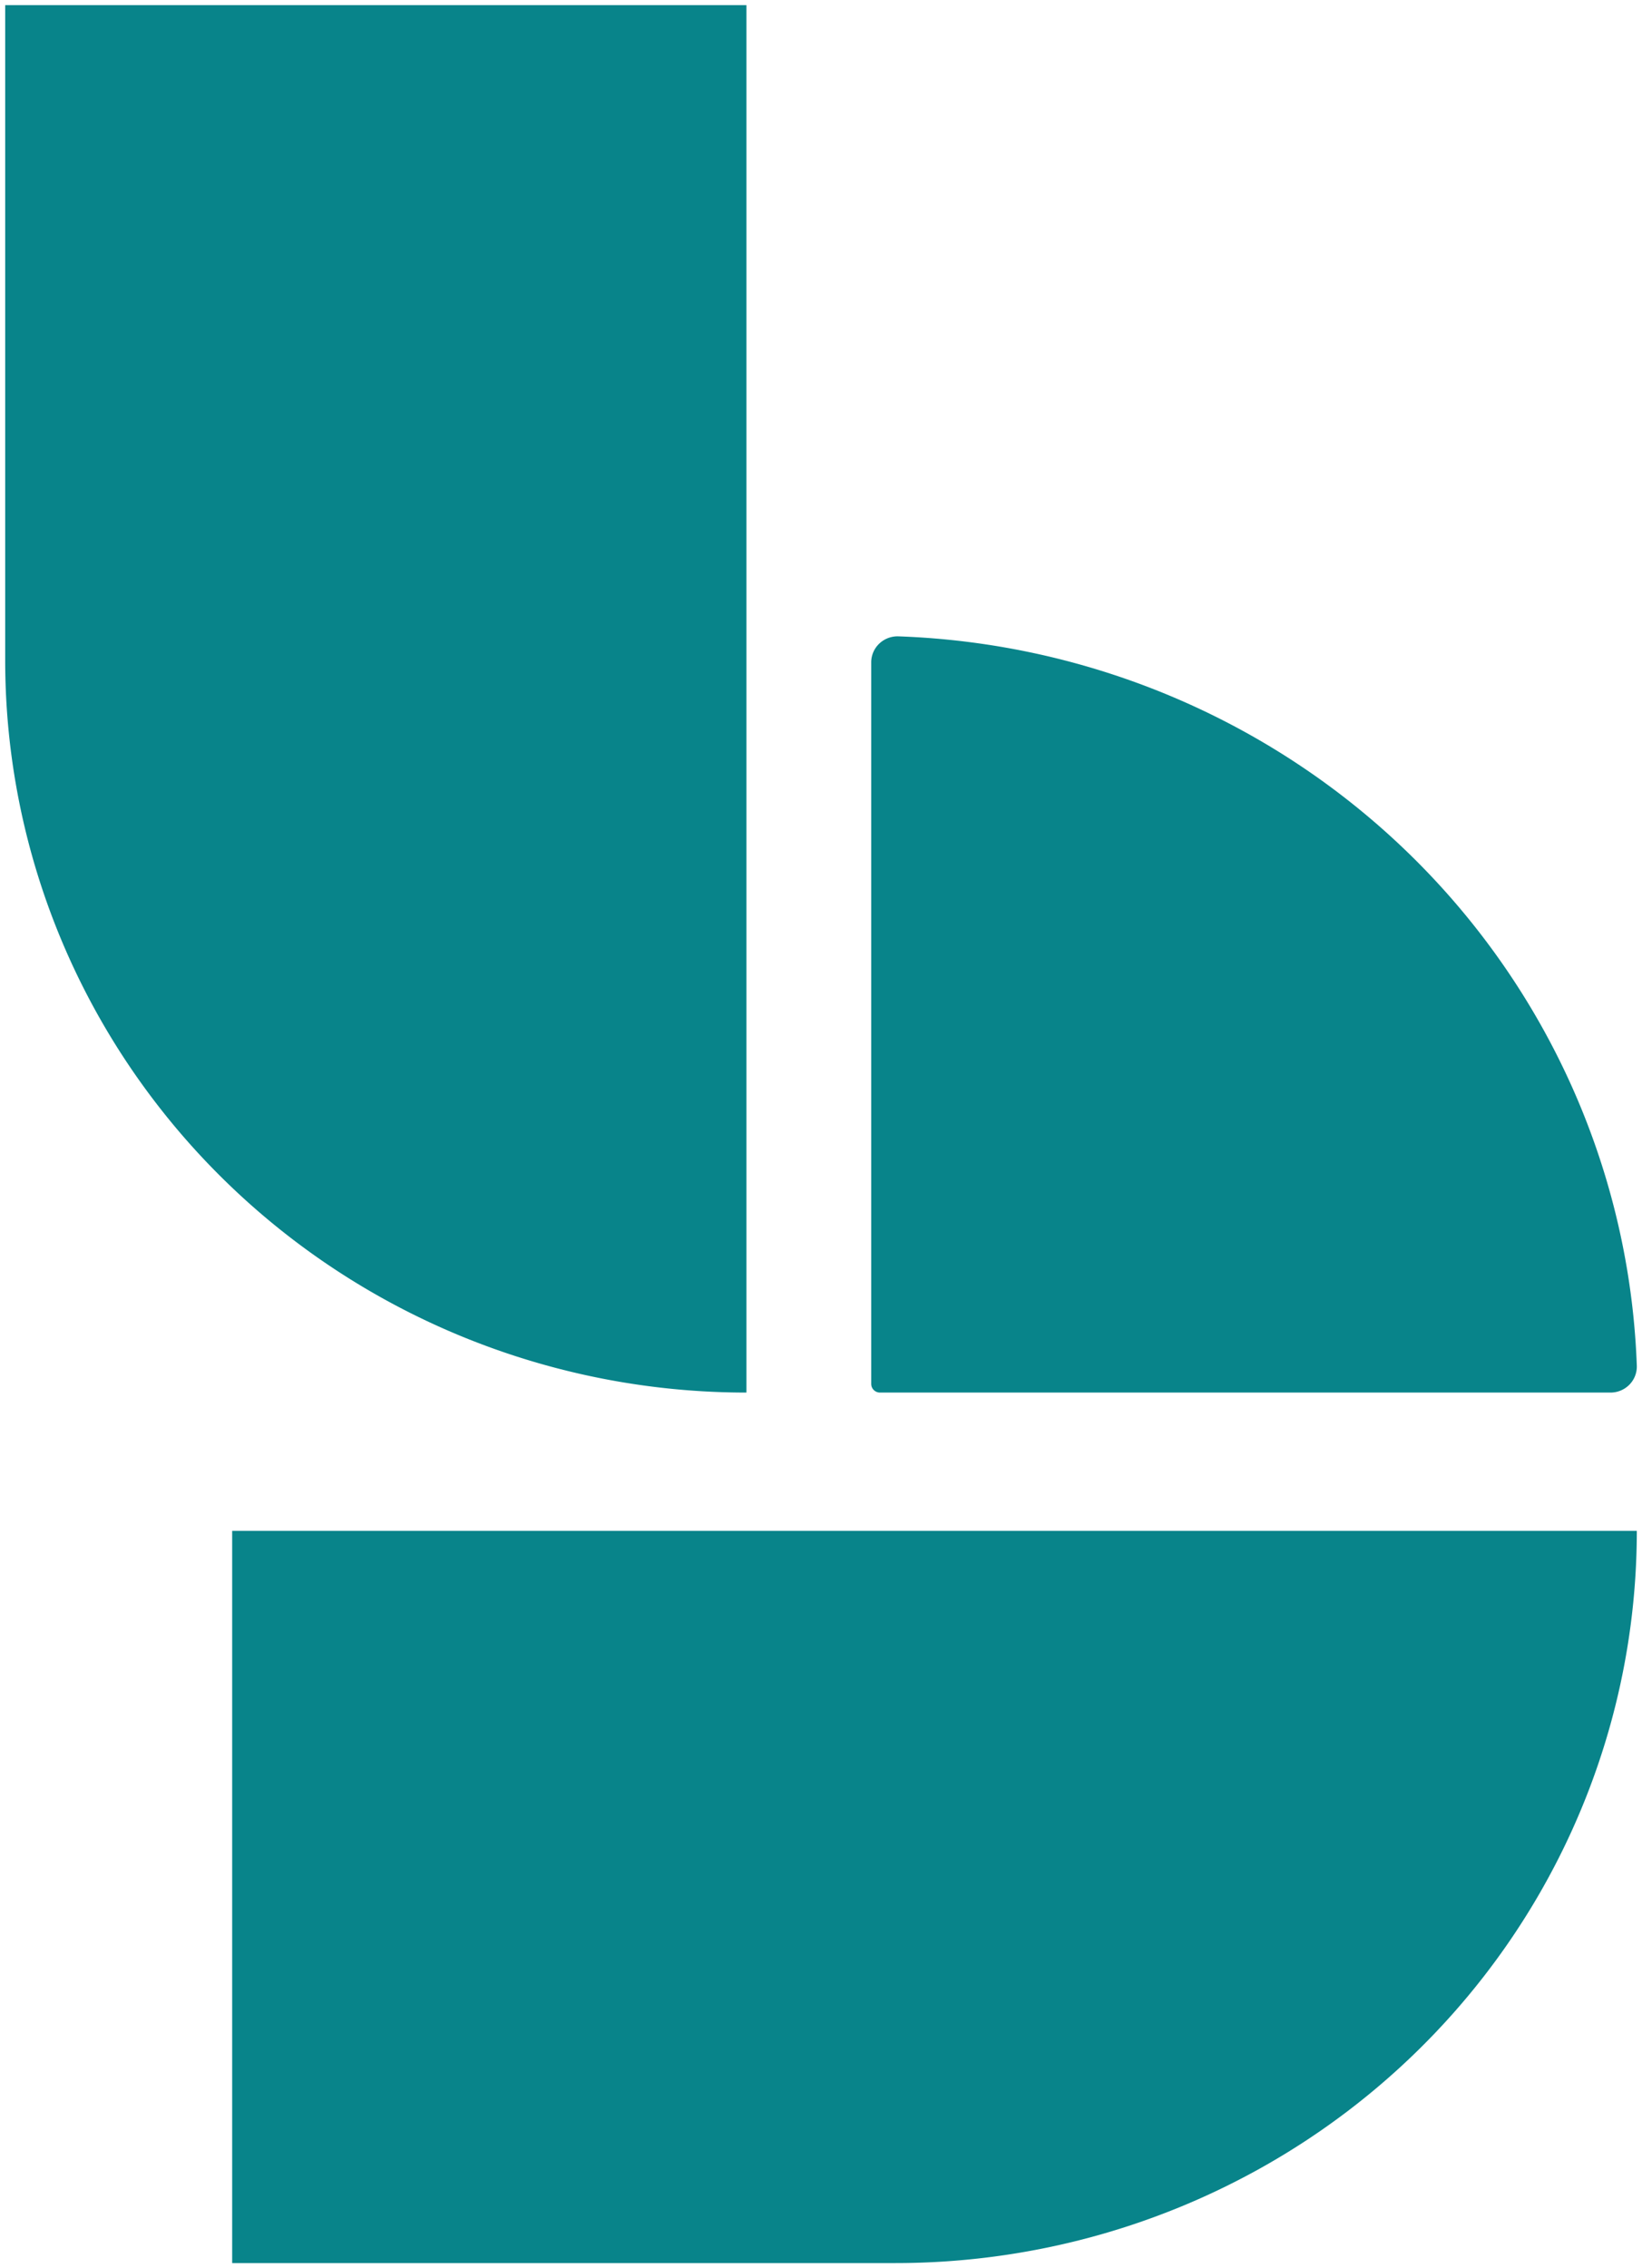
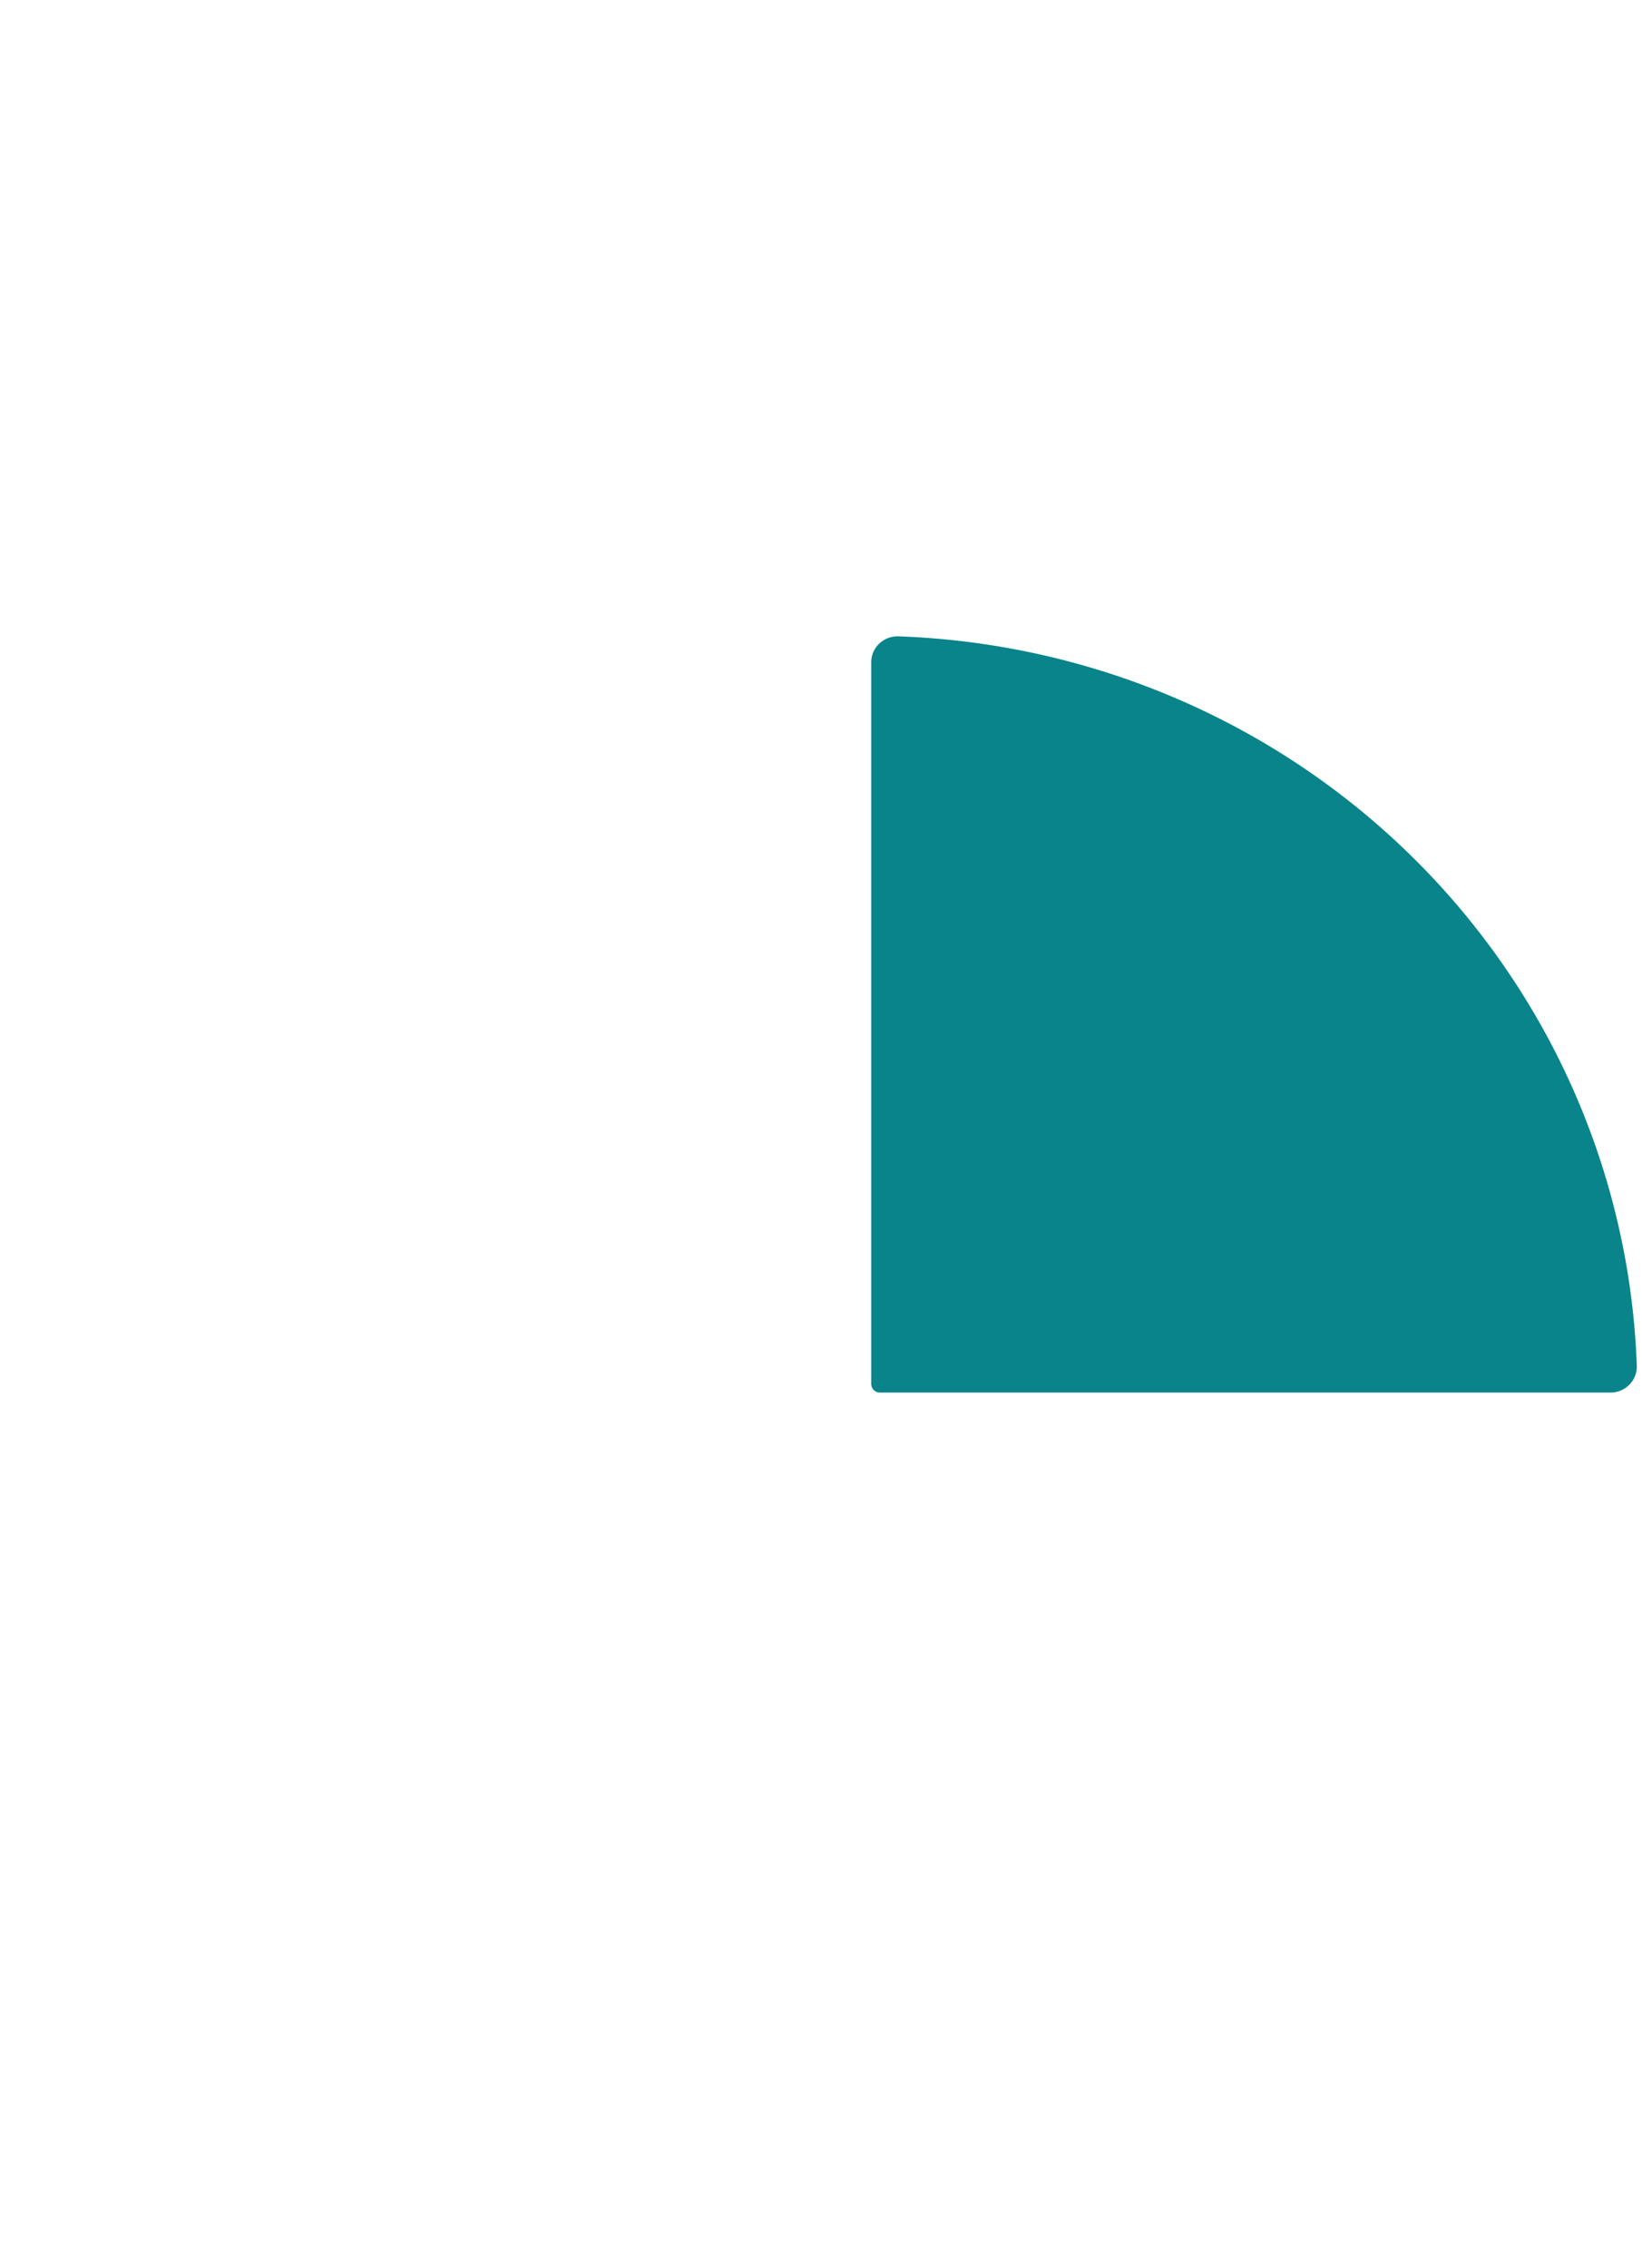
<svg xmlns="http://www.w3.org/2000/svg" version="1.2" overflow="visible" preserveAspectRatio="none" viewBox="0 0 316.35 442.42" width="21" height="29">
  <g transform="translate(1, 1)">
    <defs>
      <style>.cls-1_1679072653205{fill:#08848a;}</style>
    </defs>
    <g id="Capa_2_1679072653205">
      <g id="_ÎÓÈ_1_1679072653205">
-         <path d="M0,0H142.81a0,0,0,0,1,0,0V270.62a0,0,0,0,1,0,0h0A142.81,142.81,0,0,1,0,127.81V0A0,0,0,0,1,0,0Z" class="cls-1_1679072653205" vector-effect="non-scaling-stroke" />
-         <path transform="translate(-189.97 548.05) rotate(-90)" d="M107.64,233.7H250.45a0,0,0,0,1,0,0V504.32a0,0,0,0,1,0,0h0A142.81,142.81,0,0,1,107.64,361.51V233.7a0,0,0,0,1,0,0Z" class="cls-1_1679072653205" vector-effect="non-scaling-stroke" />
        <path d="M309.28,270.62H168.54a1.69,1.69,0,0,1-1.69-1.69V128.19a5.07,5.07,0,0,1,5.24-5.07A147.59,147.59,0,0,1,314.35,265.38,5.07,5.07,0,0,1,309.28,270.62Z" class="cls-1_1679072653205" vector-effect="non-scaling-stroke" />
      </g>
    </g>
  </g>
</svg>